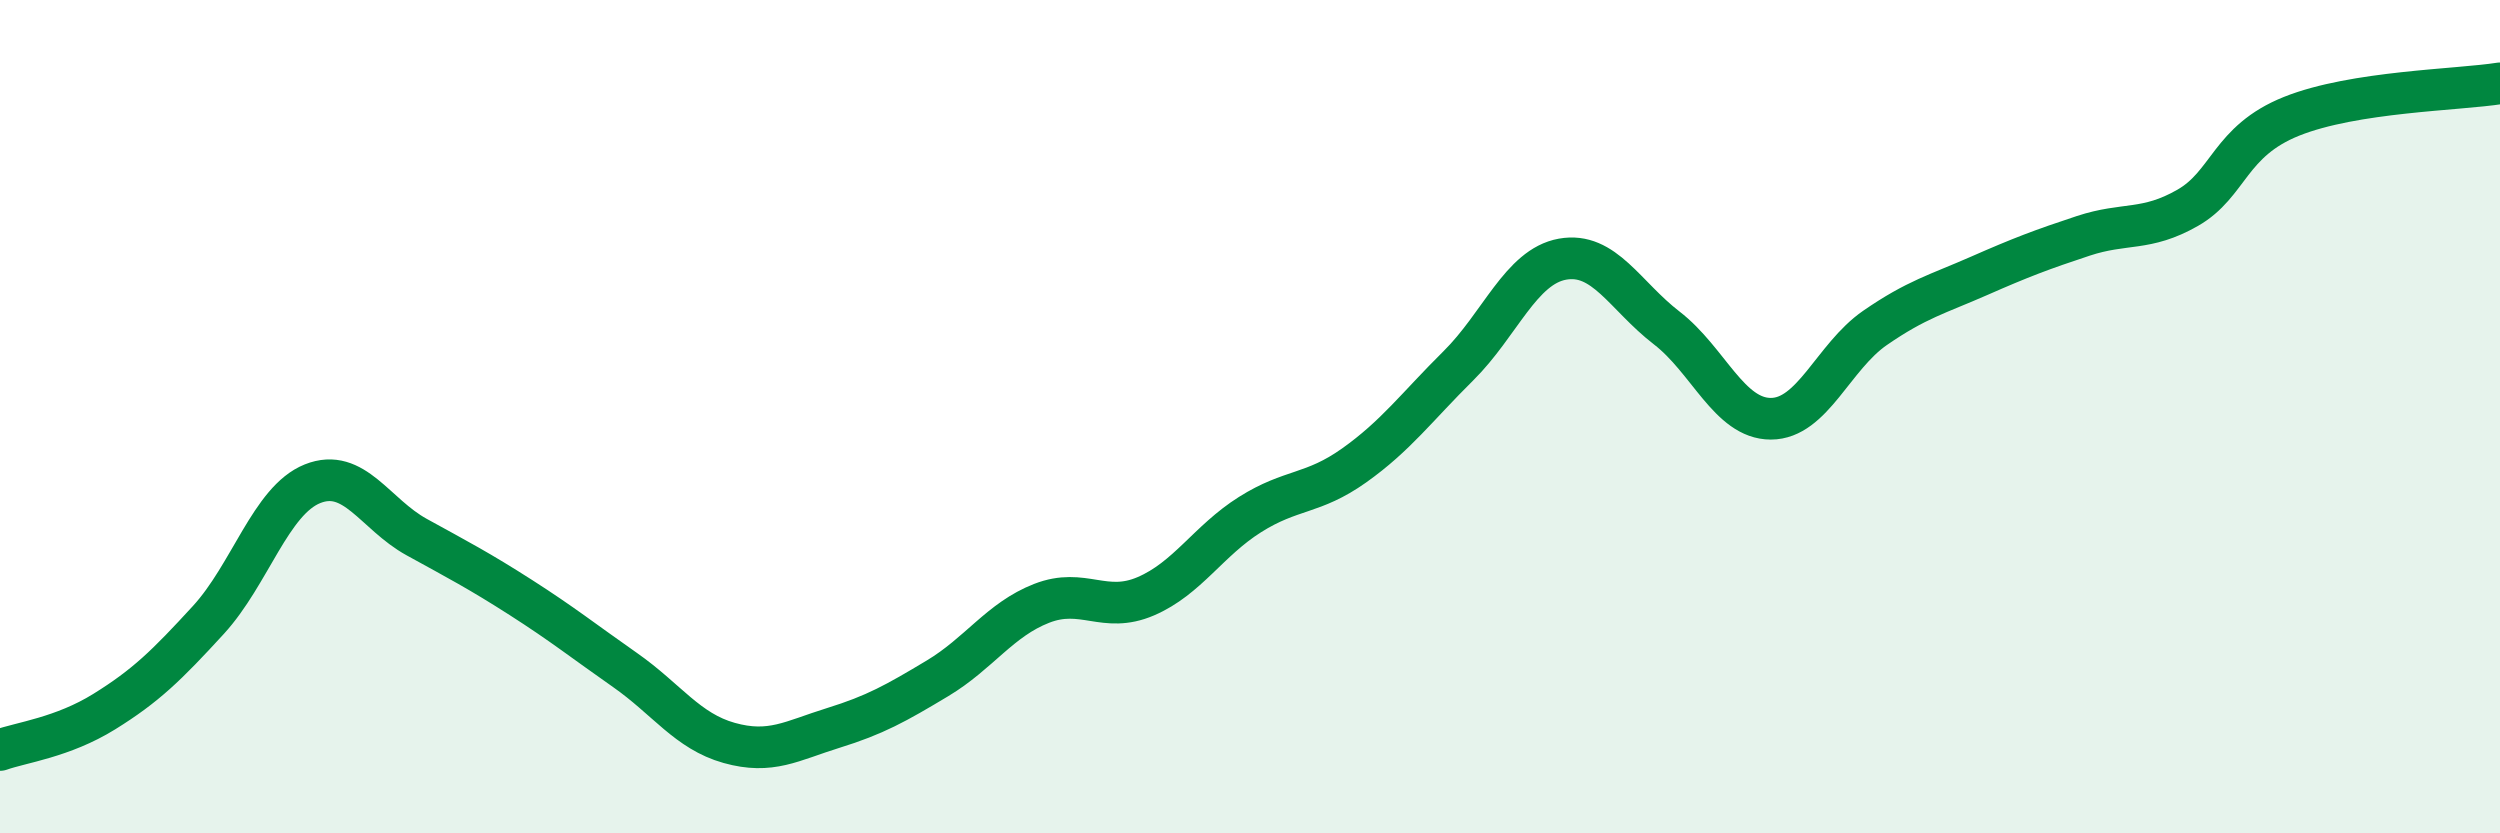
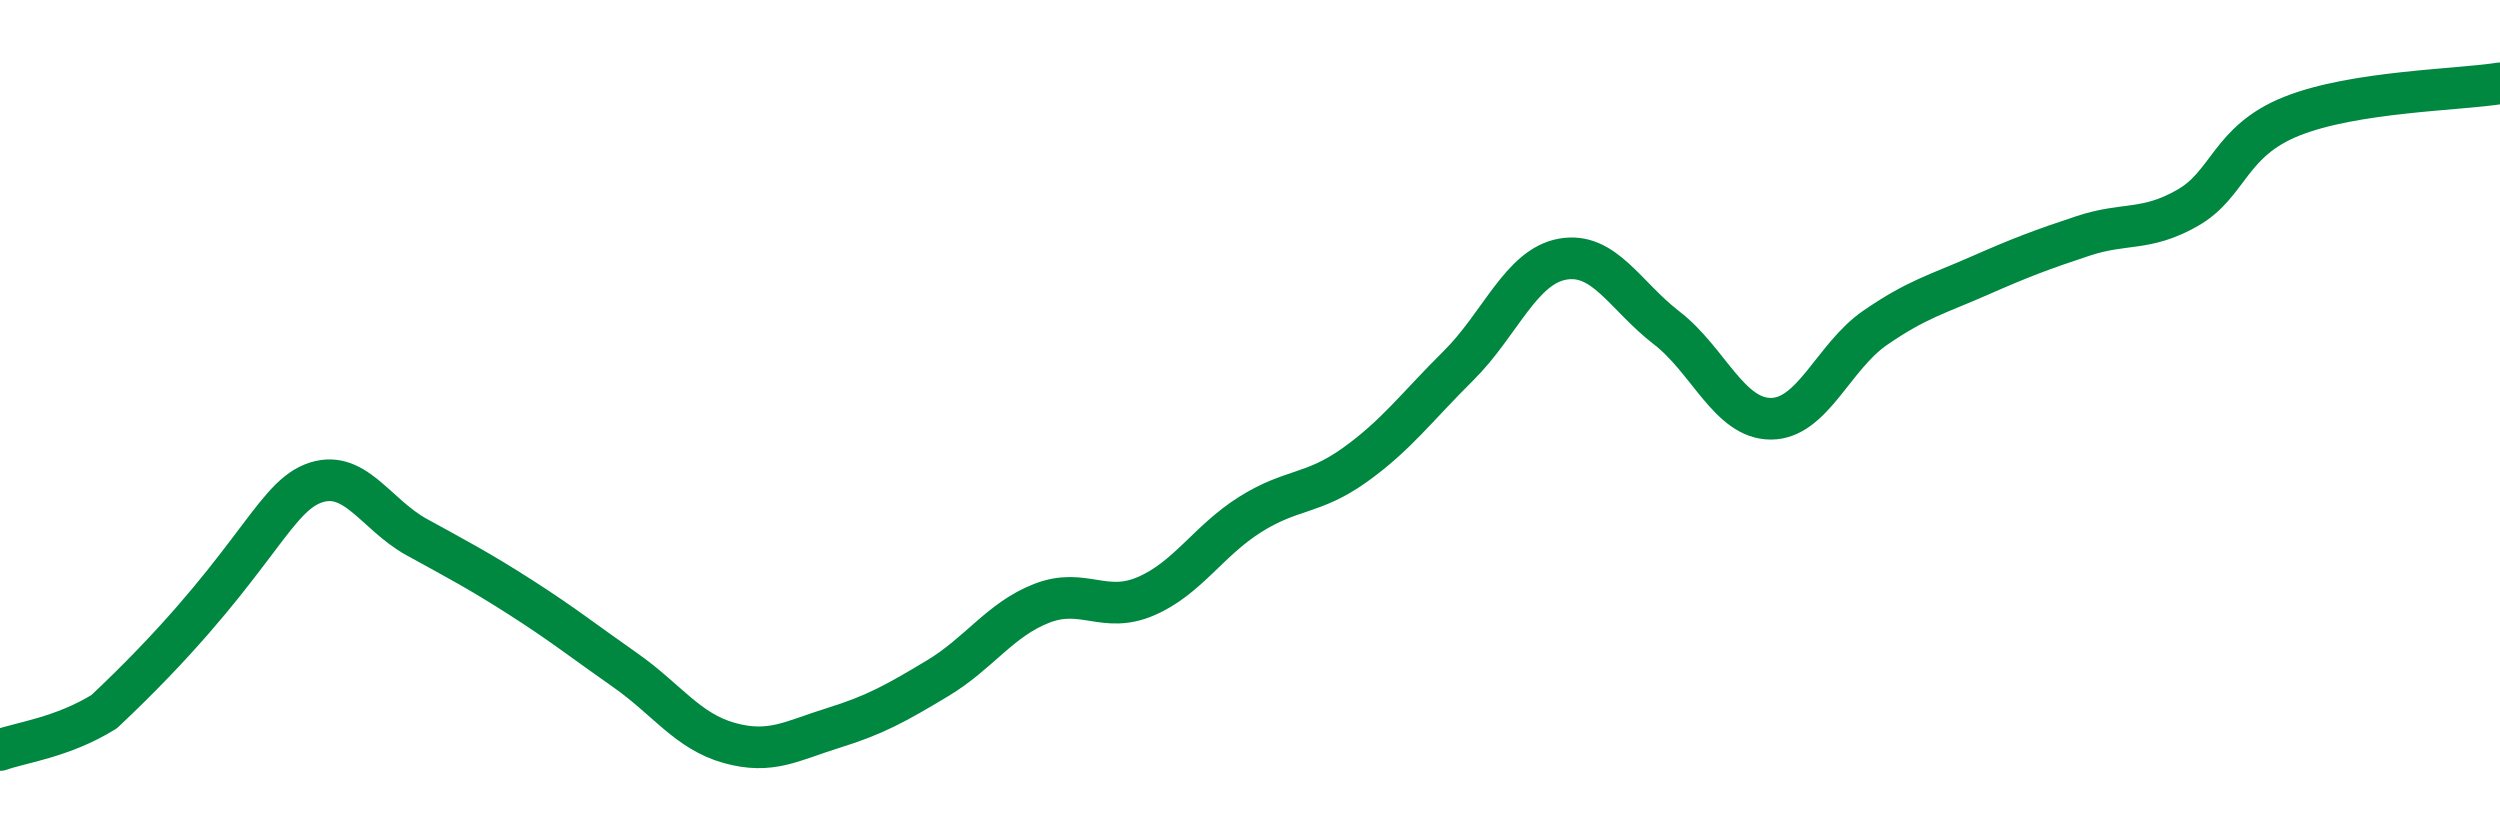
<svg xmlns="http://www.w3.org/2000/svg" width="60" height="20" viewBox="0 0 60 20">
-   <path d="M 0,18 C 0.5,17.82 1.5,17.7 2.5,17.08 C 3.5,16.46 4,15.97 5,14.88 C 6,13.79 6.5,12.01 7.5,11.61 C 8.5,11.21 9,12.34 10,12.89 C 11,13.44 11.5,13.7 12.5,14.34 C 13.5,14.98 14,15.38 15,16.08 C 16,16.78 16.5,17.55 17.5,17.83 C 18.5,18.11 19,17.78 20,17.47 C 21,17.16 21.5,16.88 22.5,16.28 C 23.5,15.68 24,14.87 25,14.48 C 26,14.09 26.5,14.74 27.5,14.31 C 28.5,13.88 29,12.98 30,12.35 C 31,11.72 31.5,11.88 32.5,11.17 C 33.5,10.46 34,9.77 35,8.78 C 36,7.79 36.5,6.4 37.5,6.22 C 38.5,6.04 39,7.1 40,7.87 C 41,8.64 41.5,10.05 42.5,10.05 C 43.5,10.05 44,8.56 45,7.87 C 46,7.18 46.5,7.06 47.5,6.62 C 48.5,6.18 49,5.99 50,5.66 C 51,5.33 51.5,5.56 52.5,4.99 C 53.5,4.42 53.5,3.39 55,2.79 C 56.5,2.19 59,2.16 60,2L60 20L0 20Z" fill="#008740" opacity="0.1" stroke-linecap="round" stroke-linejoin="round" />
-   <path d="M 0,18 C 0.5,17.82 1.5,17.7 2.5,17.08 C 3.5,16.46 4,15.97 5,14.88 C 6,13.79 6.5,12.01 7.5,11.61 C 8.5,11.21 9,12.34 10,12.89 C 11,13.44 11.5,13.7 12.5,14.34 C 13.5,14.98 14,15.38 15,16.08 C 16,16.78 16.5,17.55 17.5,17.83 C 18.5,18.11 19,17.78 20,17.47 C 21,17.16 21.5,16.88 22.5,16.28 C 23.5,15.68 24,14.87 25,14.48 C 26,14.09 26.5,14.74 27.5,14.31 C 28.5,13.88 29,12.98 30,12.35 C 31,11.72 31.5,11.88 32.5,11.17 C 33.5,10.46 34,9.77 35,8.78 C 36,7.79 36.5,6.4 37.5,6.22 C 38.5,6.04 39,7.1 40,7.87 C 41,8.64 41.5,10.05 42.5,10.05 C 43.5,10.05 44,8.56 45,7.87 C 46,7.18 46.5,7.06 47.5,6.62 C 48.5,6.18 49,5.99 50,5.66 C 51,5.33 51.5,5.56 52.5,4.99 C 53.5,4.42 53.5,3.39 55,2.79 C 56.5,2.19 59,2.16 60,2" stroke="#008740" stroke-width="1" fill="none" stroke-linecap="round" stroke-linejoin="round" />
+   <path d="M 0,18 C 0.5,17.82 1.5,17.7 2.5,17.08 C 6,13.79 6.5,12.01 7.5,11.61 C 8.5,11.21 9,12.34 10,12.89 C 11,13.44 11.5,13.7 12.5,14.34 C 13.5,14.98 14,15.38 15,16.08 C 16,16.78 16.5,17.55 17.5,17.83 C 18.5,18.11 19,17.78 20,17.47 C 21,17.16 21.5,16.88 22.5,16.28 C 23.5,15.68 24,14.87 25,14.48 C 26,14.09 26.5,14.74 27.5,14.31 C 28.5,13.88 29,12.98 30,12.35 C 31,11.72 31.5,11.88 32.5,11.17 C 33.5,10.46 34,9.77 35,8.78 C 36,7.79 36.5,6.4 37.5,6.22 C 38.5,6.04 39,7.1 40,7.87 C 41,8.64 41.5,10.05 42.5,10.05 C 43.5,10.05 44,8.56 45,7.87 C 46,7.18 46.5,7.06 47.5,6.62 C 48.5,6.18 49,5.99 50,5.66 C 51,5.33 51.5,5.56 52.5,4.99 C 53.5,4.42 53.5,3.39 55,2.79 C 56.5,2.19 59,2.16 60,2" stroke="#008740" stroke-width="1" fill="none" stroke-linecap="round" stroke-linejoin="round" />
</svg>